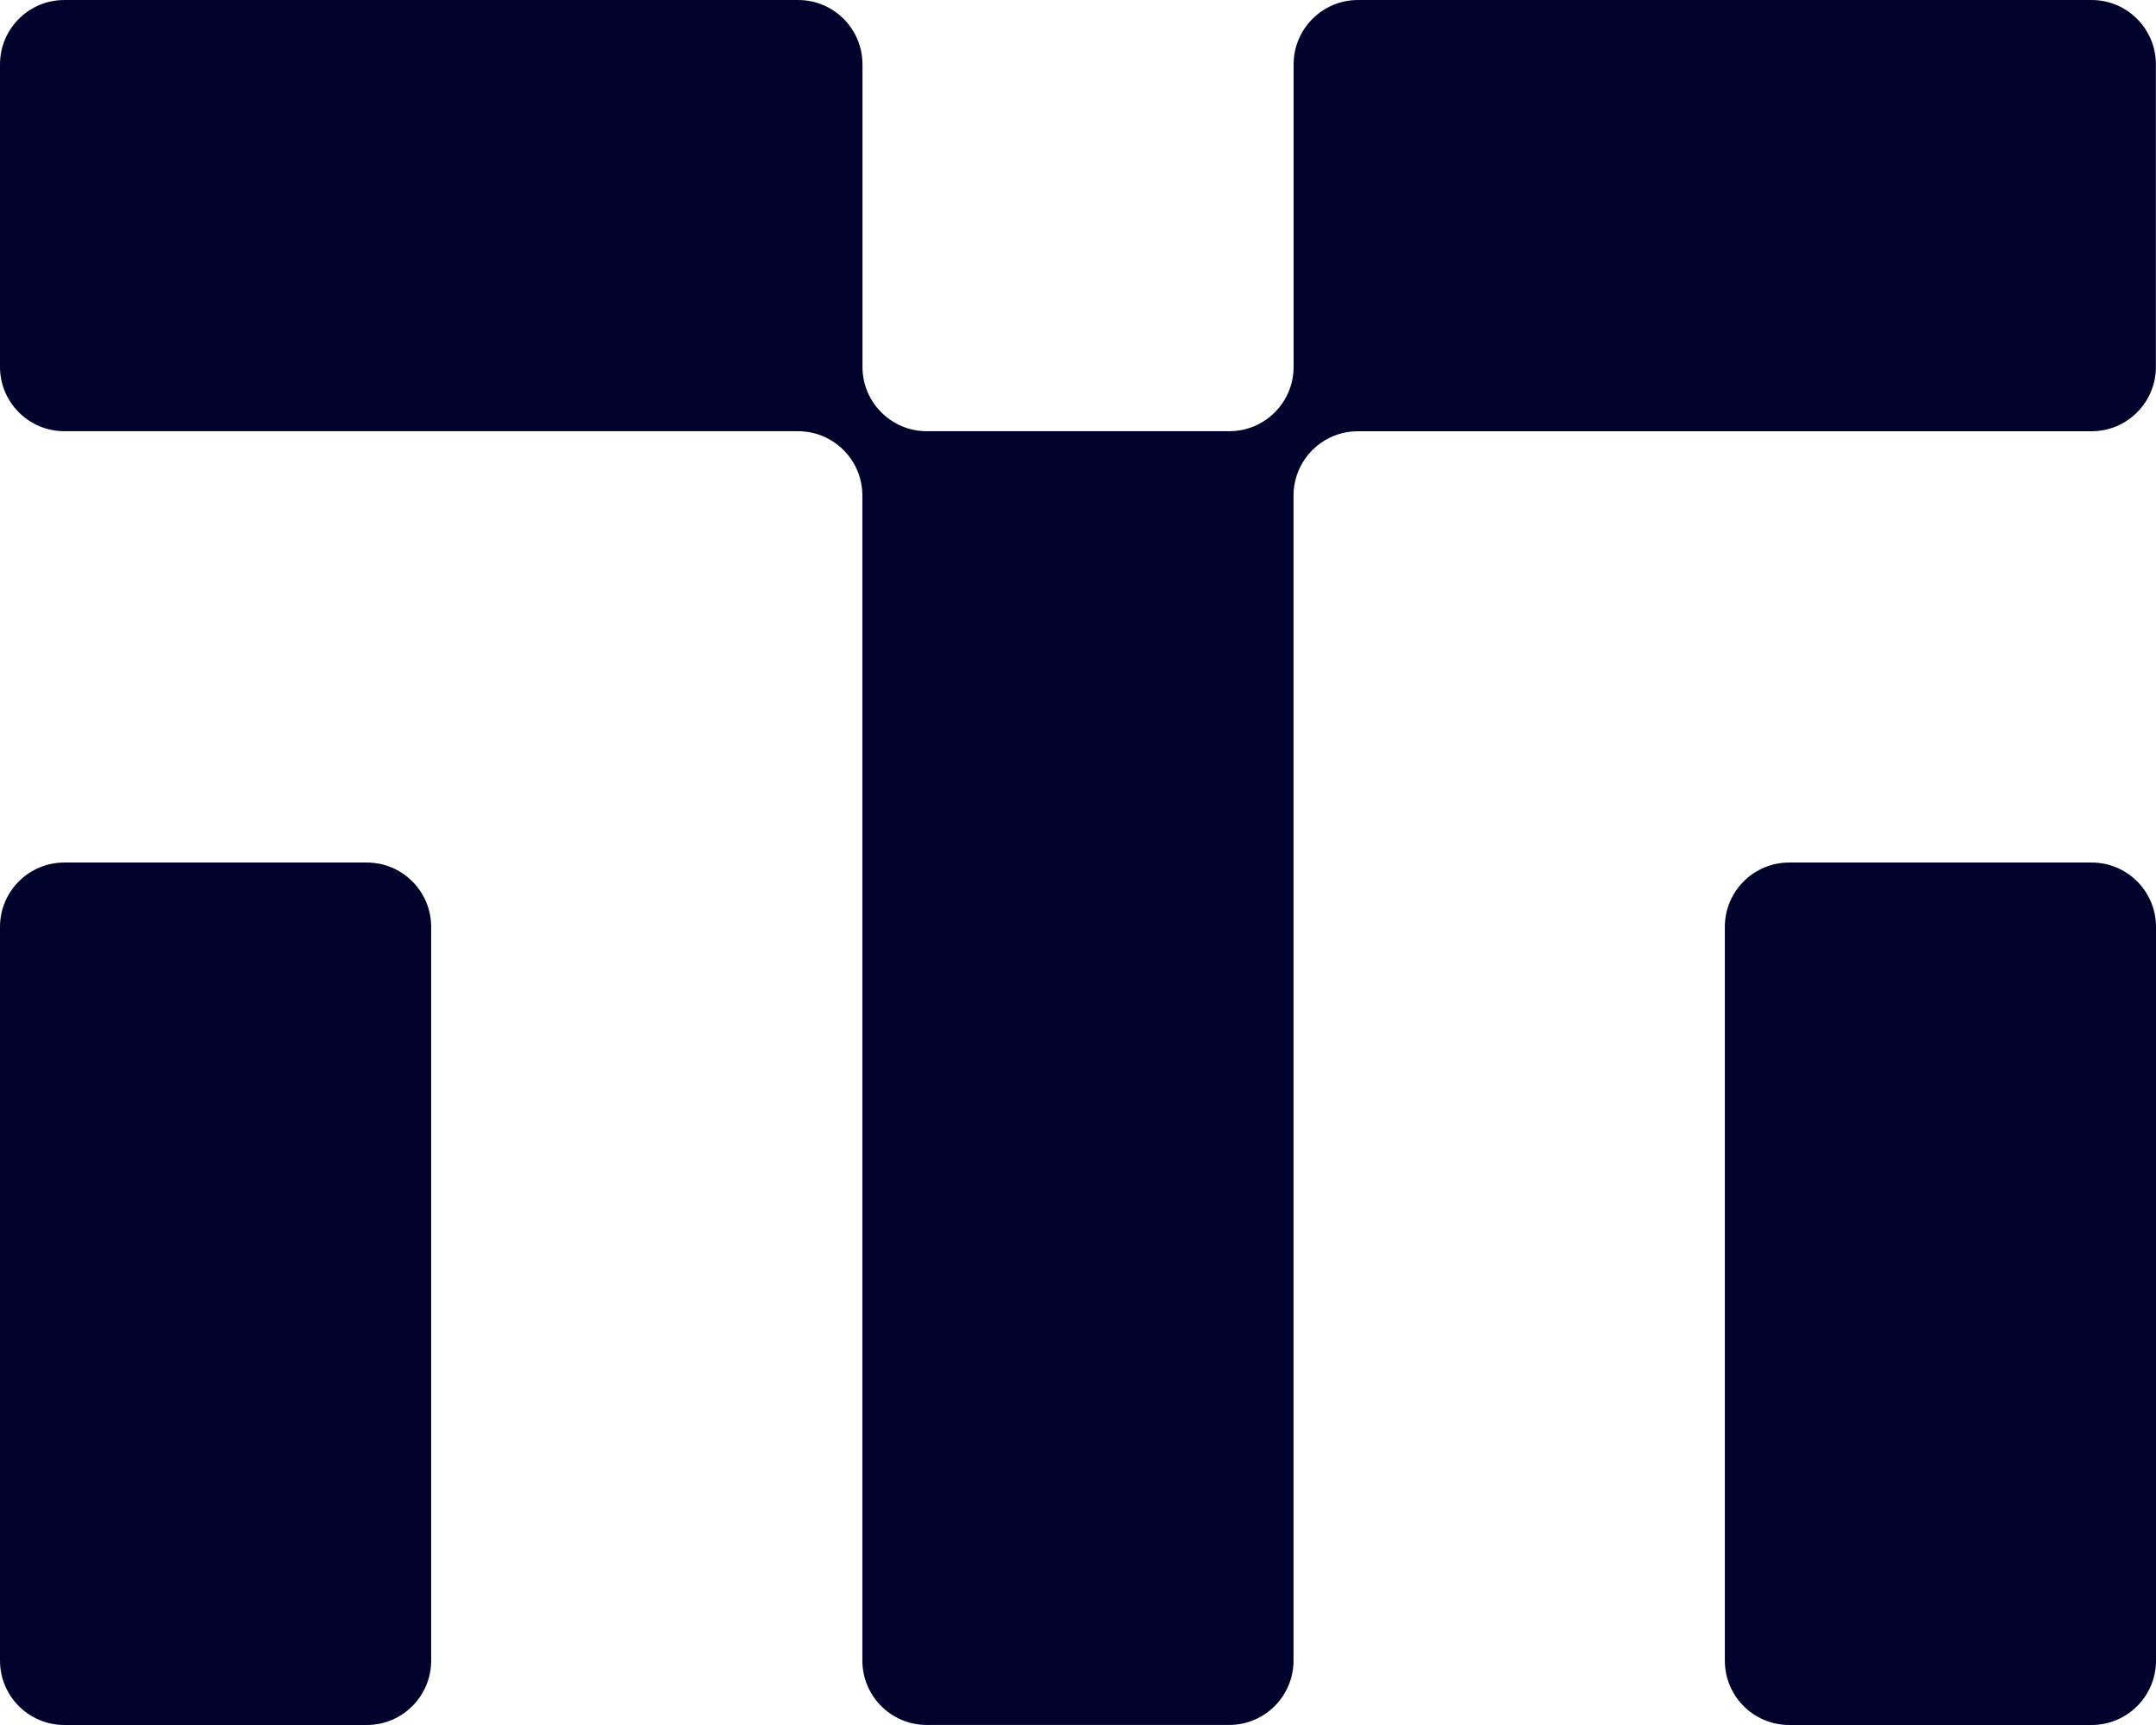
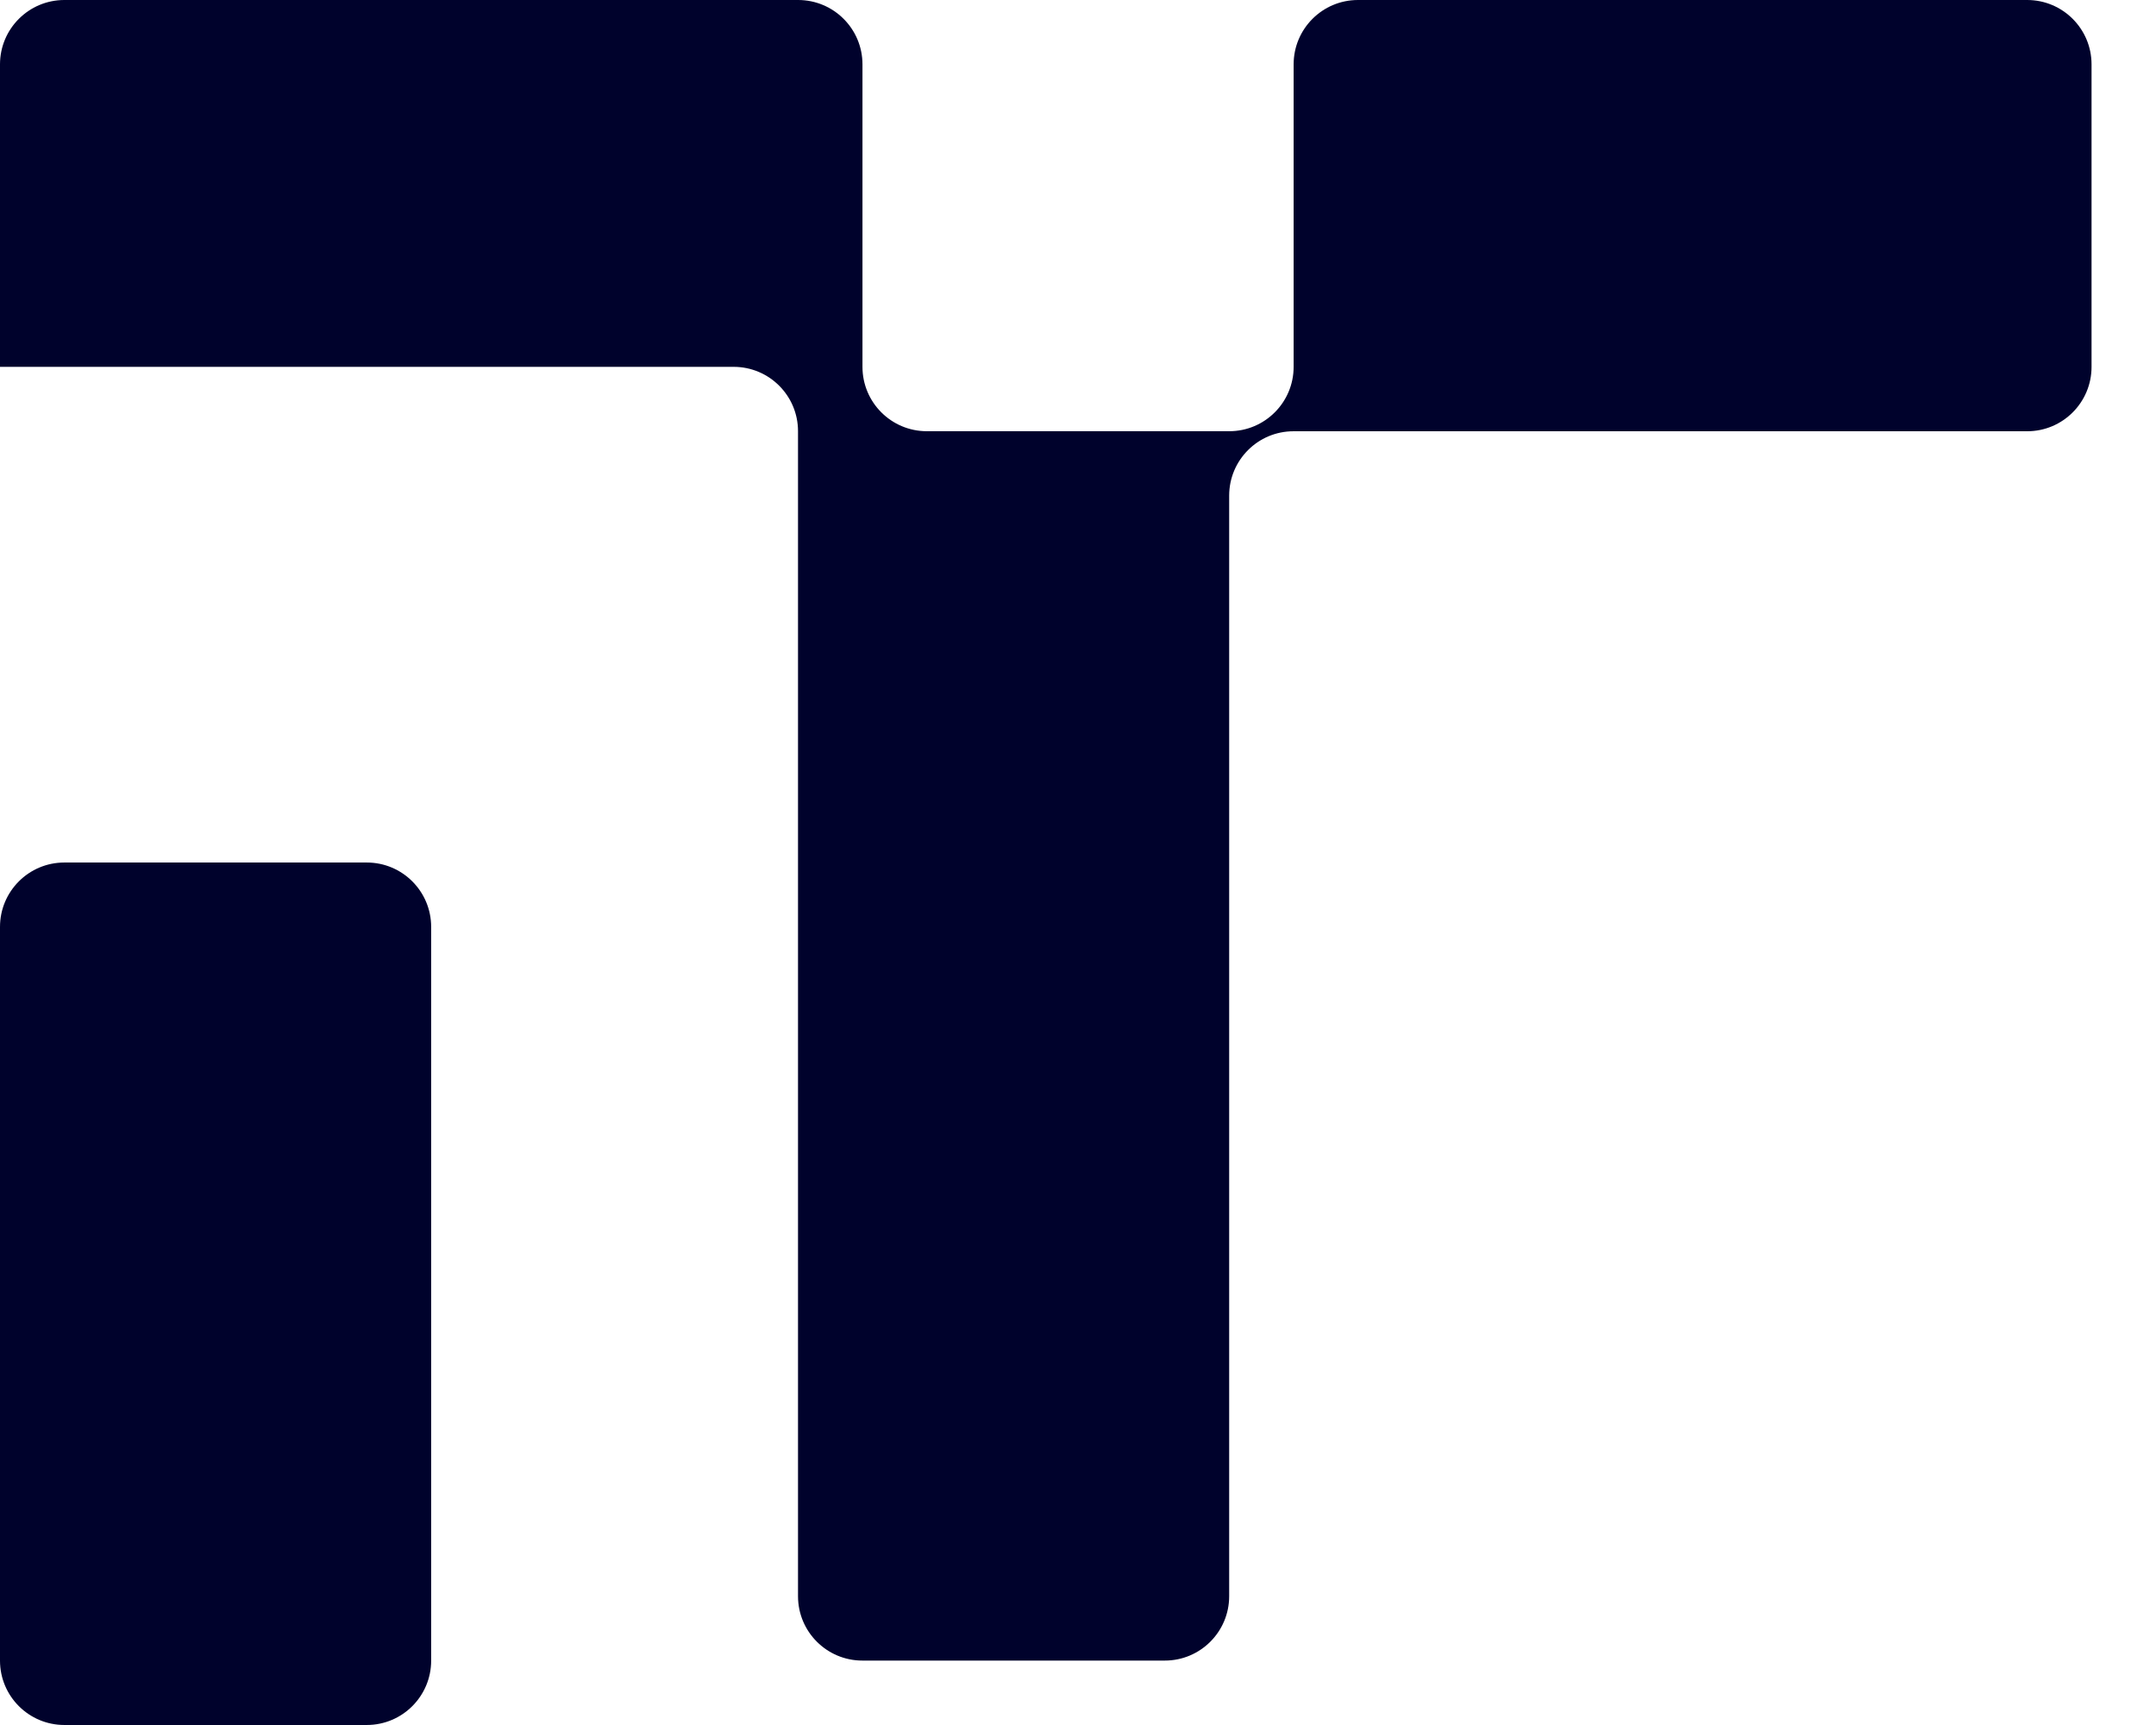
<svg xmlns="http://www.w3.org/2000/svg" id="Layer_1" data-name="Layer 1" viewBox="0 0 420.44 336.35">
  <defs>
    <style>
      .cls-1 {
        fill: #00022c;
      }
    </style>
  </defs>
-   <path class="cls-1" d="M407.89,0h-143.07c-6.93,0-12.55,5.62-12.55,12.55v58.98c0,6.93-5.62,12.55-12.55,12.55h-58.98c-6.93,0-12.55-5.62-12.55-12.55V12.55c0-6.93-5.62-12.55-12.55-12.55H12.55C5.62,0,0,5.62,0,12.55v58.98c0,6.93,5.62,12.55,12.55,12.55h143.07c6.93,0,12.55,5.62,12.55,12.54v227.17c0,6.93,5.62,12.55,12.55,12.55h58.98c6.93,0,12.55-5.62,12.55-12.55V96.64c0-6.93,5.62-12.55,12.54-12.55h143.08c6.93,0,12.55-5.62,12.55-12.55V12.55c0-6.93-5.62-12.55-12.55-12.55" />
+   <path class="cls-1" d="M407.89,0h-143.07c-6.93,0-12.55,5.62-12.55,12.55v58.98c0,6.93-5.62,12.55-12.55,12.55h-58.98c-6.93,0-12.55-5.62-12.55-12.55V12.55c0-6.93-5.62-12.55-12.55-12.55H12.55C5.62,0,0,5.62,0,12.55v58.98h143.07c6.93,0,12.55,5.62,12.55,12.54v227.17c0,6.93,5.62,12.55,12.55,12.55h58.98c6.93,0,12.55-5.62,12.55-12.55V96.64c0-6.93,5.62-12.55,12.54-12.55h143.08c6.93,0,12.55-5.62,12.55-12.55V12.55c0-6.93-5.62-12.55-12.55-12.55" />
  <path class="cls-1" d="M71.54,168.18H12.55C5.62,168.18,0,173.8,0,180.73v143.07c0,6.93,5.62,12.55,12.55,12.55h58.98c6.93,0,12.55-5.62,12.55-12.55v-143.07c0-6.93-5.62-12.55-12.55-12.55" />
-   <path class="cls-1" d="M407.89,168.18h-58.98c-6.93,0-12.55,5.62-12.55,12.55v143.07c0,6.93,5.62,12.55,12.55,12.55h58.98c6.93,0,12.55-5.62,12.55-12.55v-143.07c0-6.93-5.62-12.55-12.55-12.55" />
</svg>